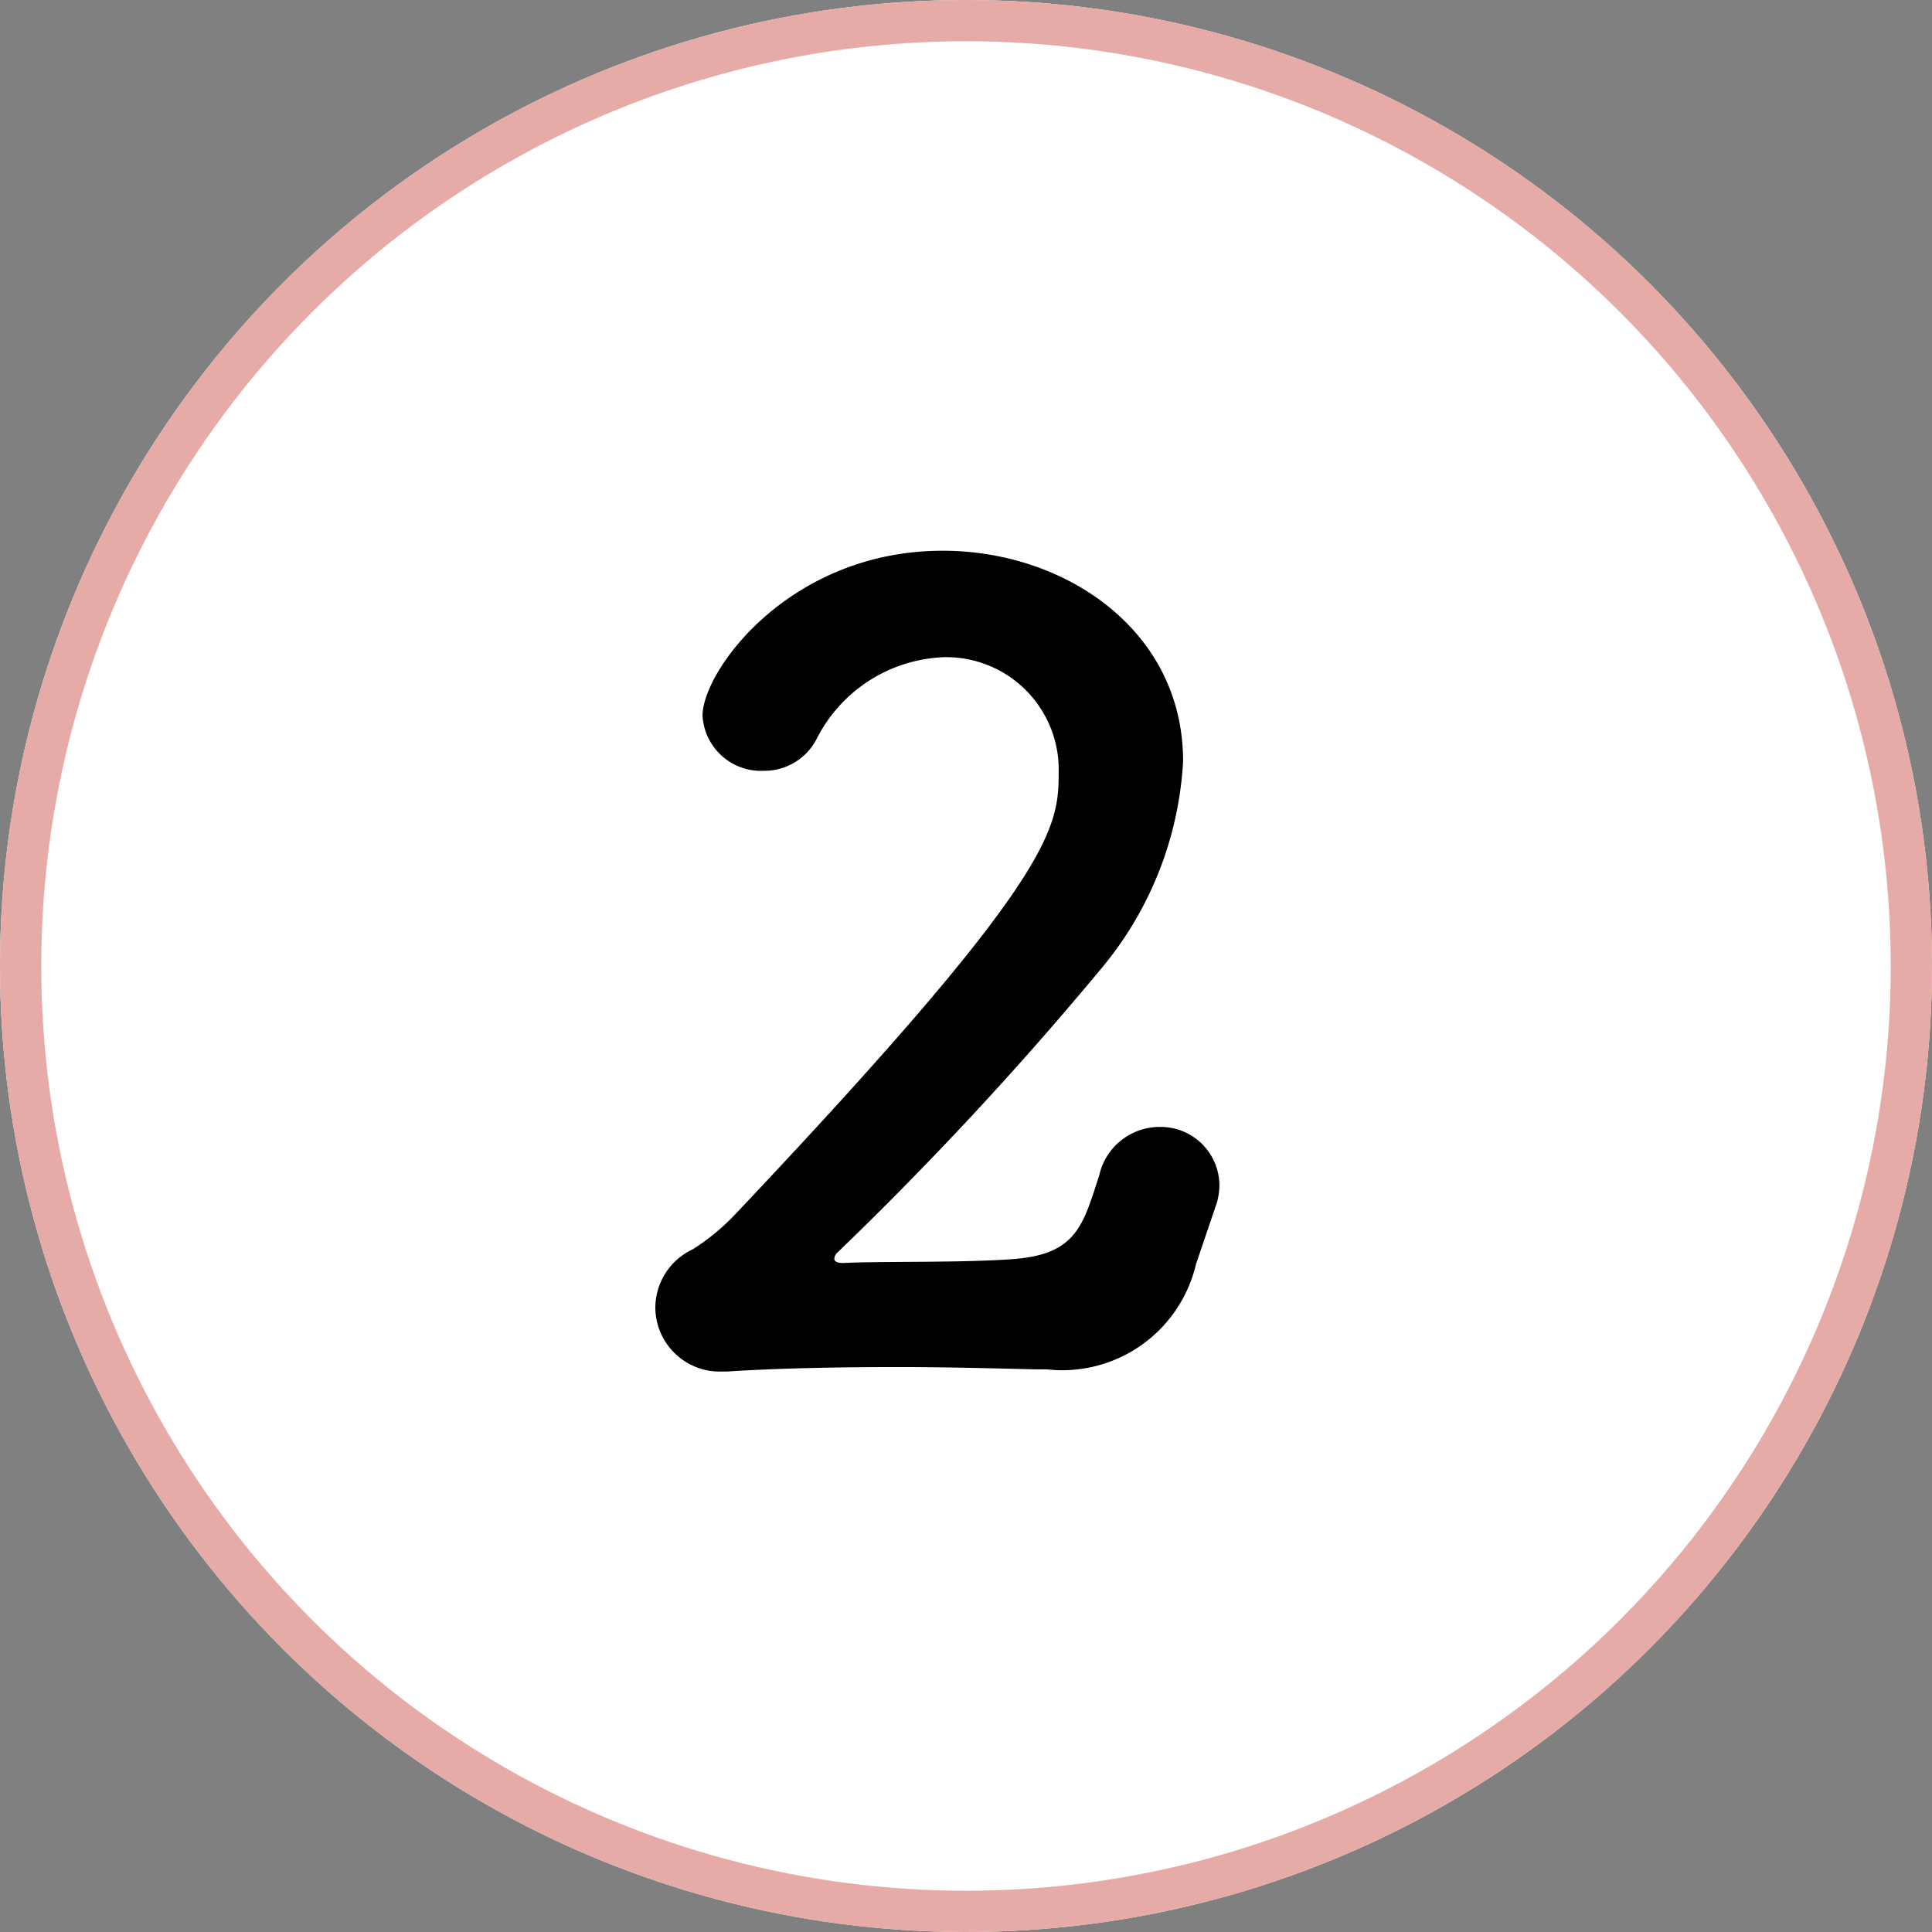
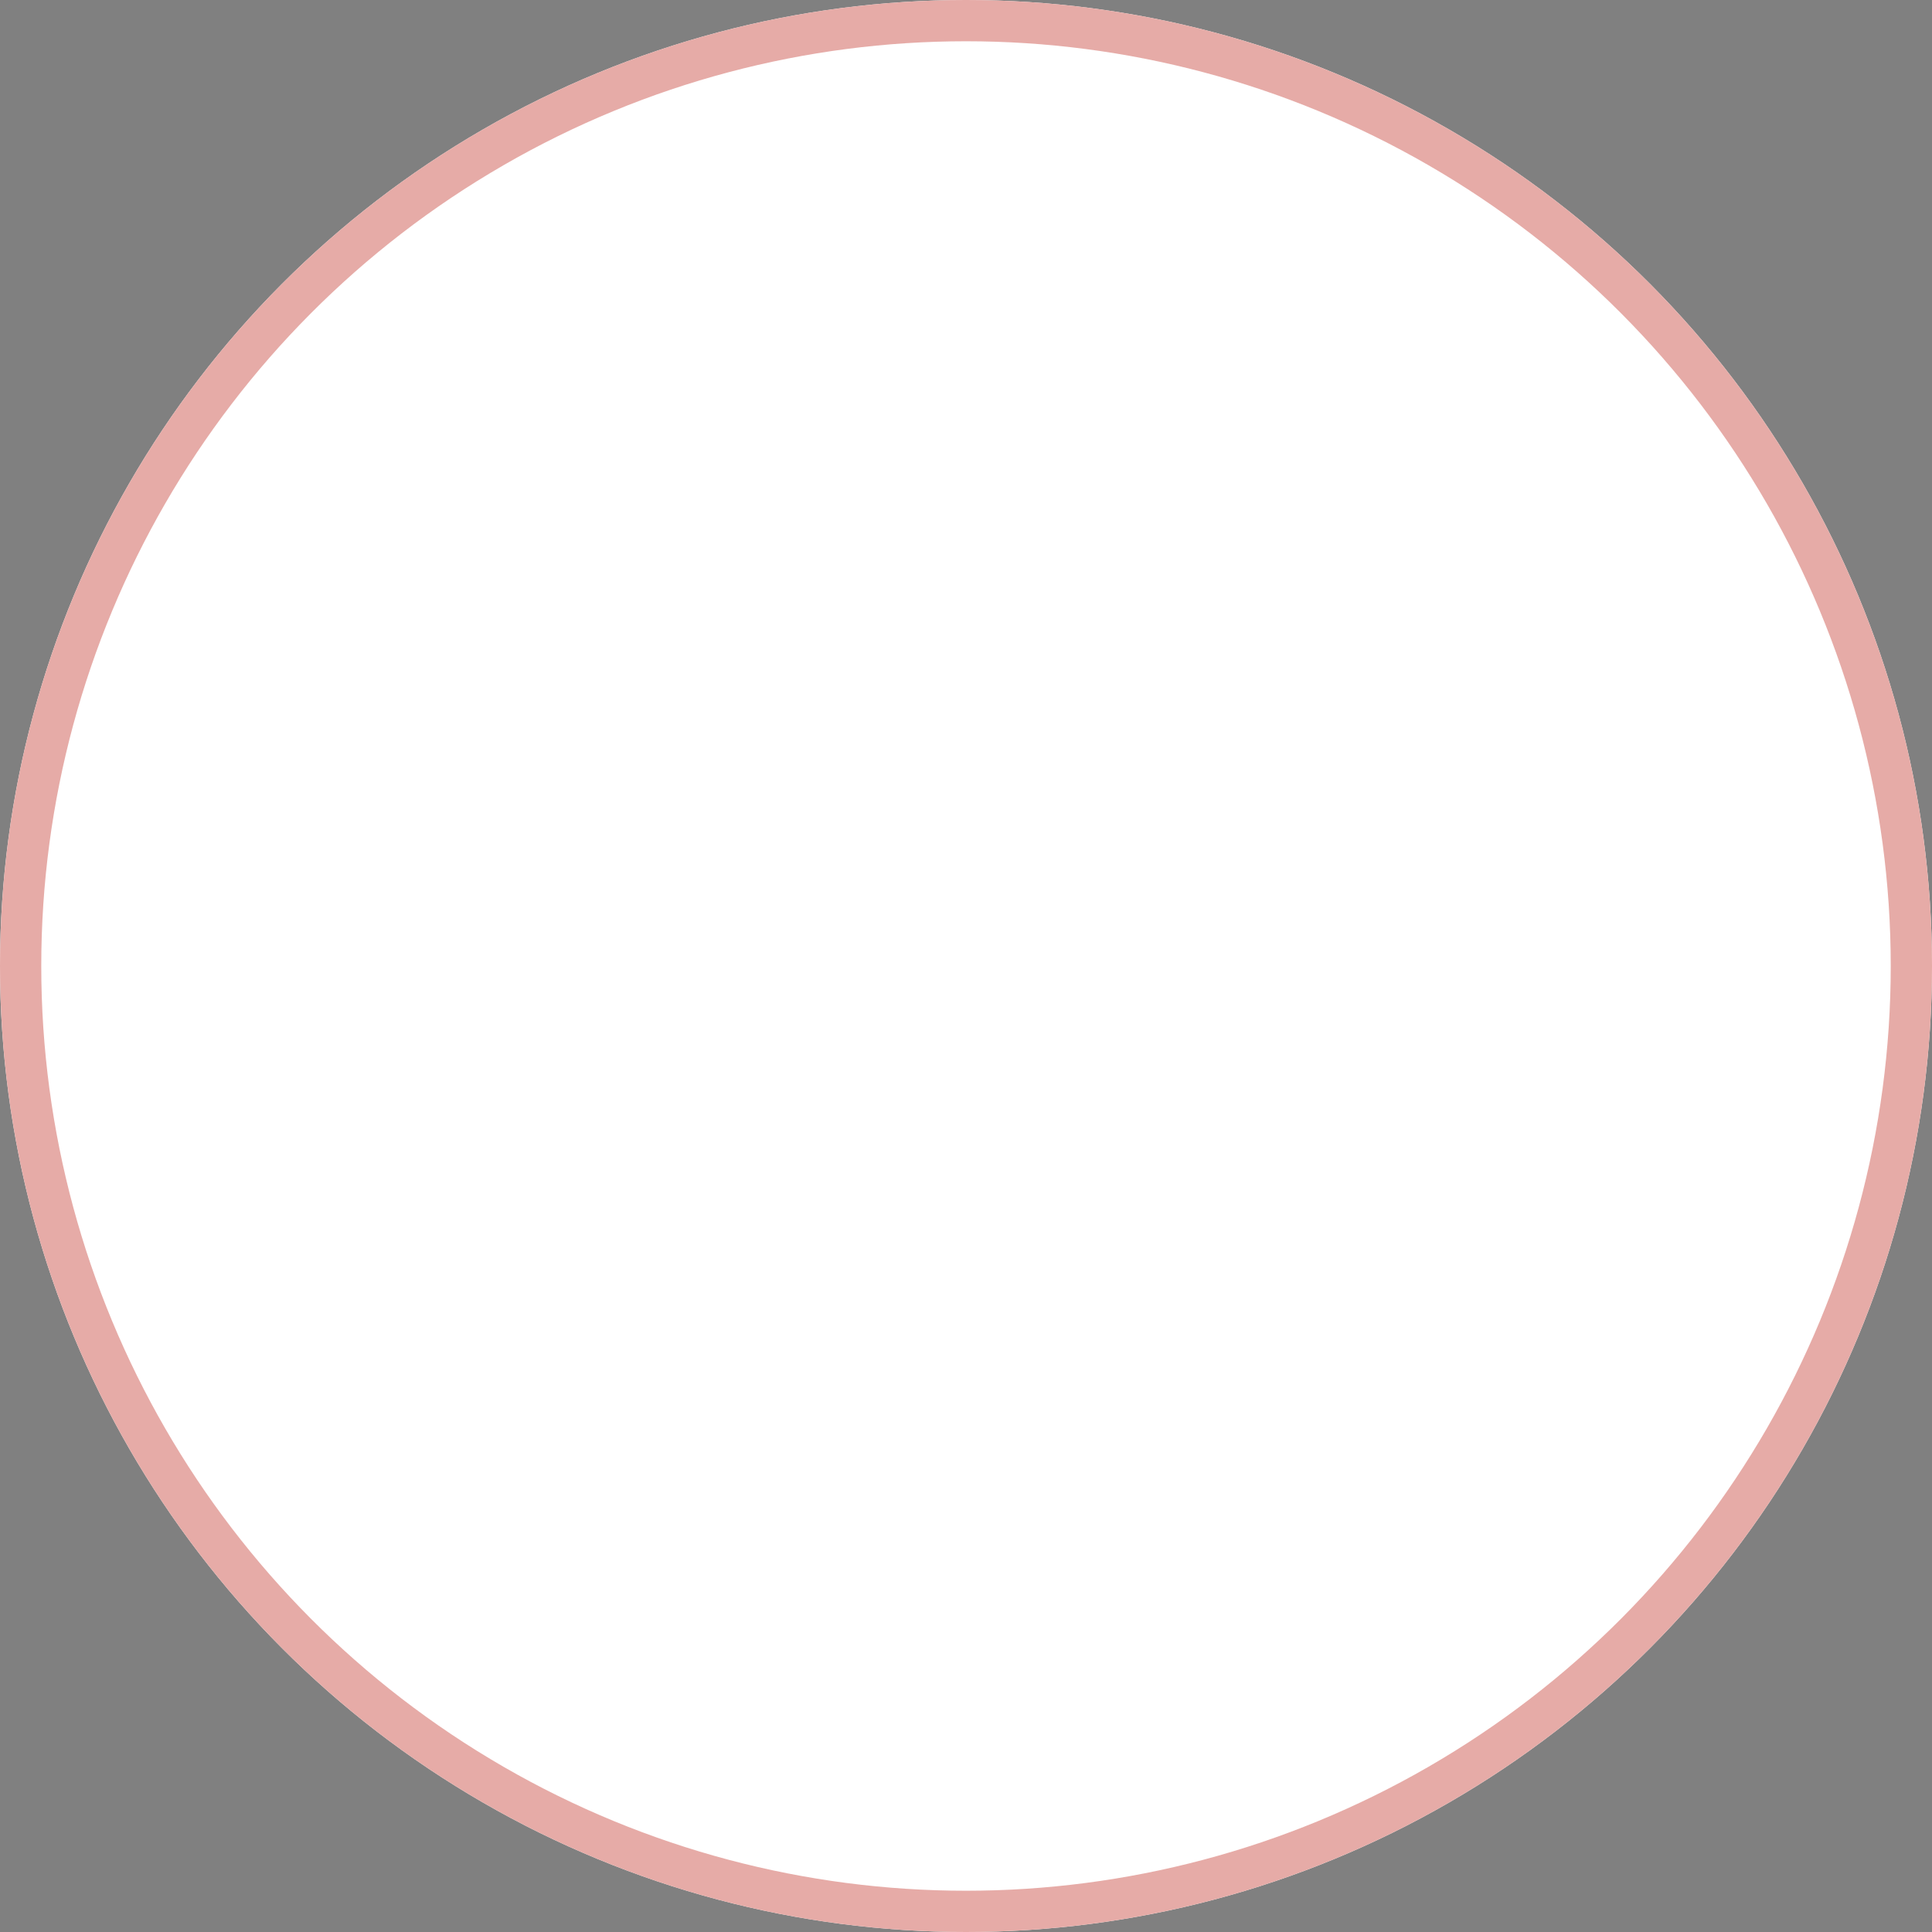
<svg xmlns="http://www.w3.org/2000/svg" width="46.828" height="46.828" viewBox="0 0 46.828 46.828">
  <rect x="0" y="0" width="46.828" height="46.828" fill="#808080" stroke="none" />
  <g id="グループ_7931" data-name="グループ 7931" transform="translate(-554 -3931.293)">
    <g id="楕円形_8" data-name="楕円形 8" transform="translate(554 3931.293)" fill="#fff" stroke="#e6aba7" stroke-width="1">
      <circle cx="23.414" cy="23.414" r="23.414" stroke="none" />
      <circle cx="23.414" cy="23.414" r="22.914" fill="none" />
    </g>
-     <path id="パス_26222" data-name="パス 26222" d="M14.456-3.77a1.54,1.54,0,0,0,.1-.546A1.424,1.424,0,0,0,13.1-5.72a1.5,1.5,0,0,0-1.456,1.17c-.39,1.2-.546,1.9-2.028,2.028-1.222.1-3.276.052-4.186.1-.156,0-.208-.052-.208-.1A.225.225,0,0,1,5.3-2.678a84.3,84.3,0,0,0,6.4-6.89,8.553,8.553,0,0,0,1.976-5.018c0-3.172-2.86-5.1-5.824-5.1-3.718,0-5.824,2.912-5.824,4A1.419,1.419,0,0,0,3.51-14.352a1.427,1.427,0,0,0,1.274-.754,3.61,3.61,0,0,1,3.094-2A2.726,2.726,0,0,1,10.66-14.3c0,1.378-.156,2.574-7.878,10.738a5.386,5.386,0,0,1-.988.806,1.569,1.569,0,0,0-.91,1.43A1.562,1.562,0,0,0,2.522.208h.1C3.822.13,5.278.1,6.76.1,7.9.1,9.048.13,10.114.156h.26a3.331,3.331,0,0,0,3.614-2.548Z" transform="translate(569 3964.328)" />
  </g>
</svg>